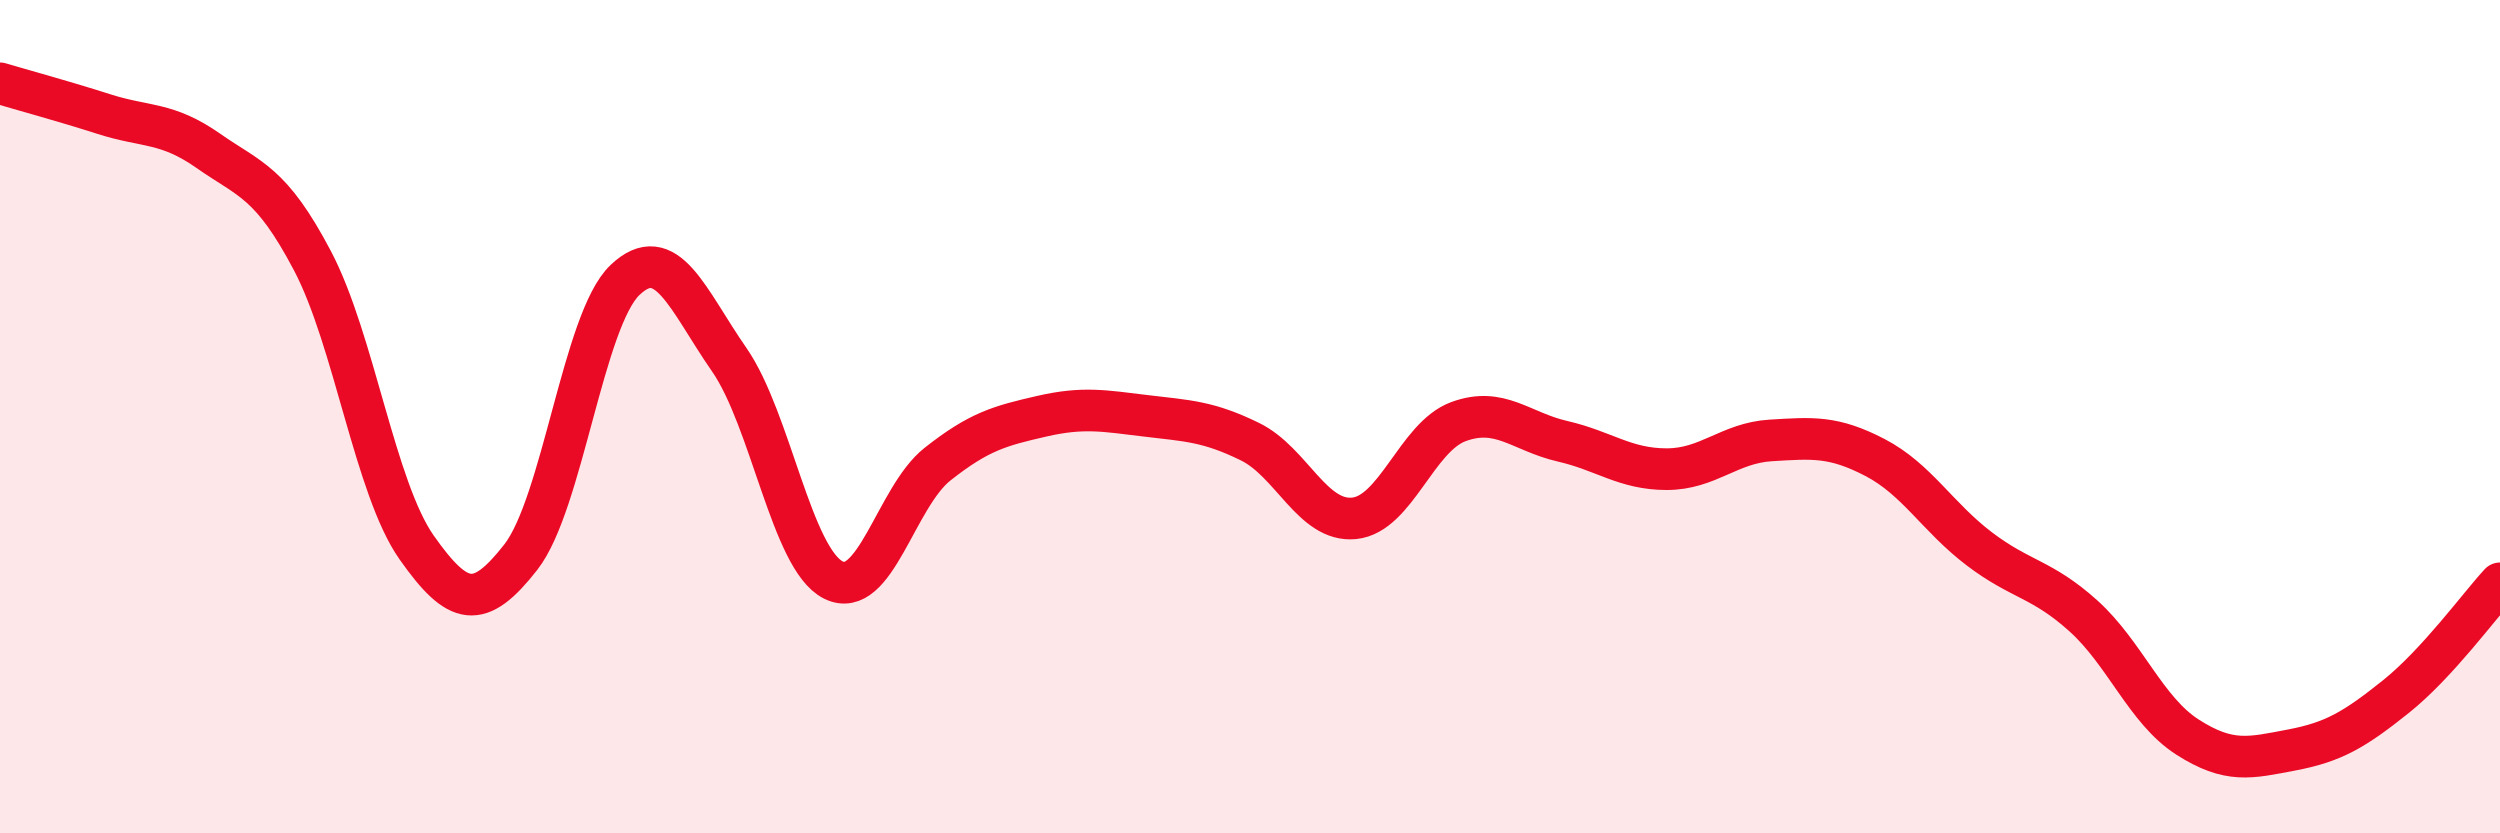
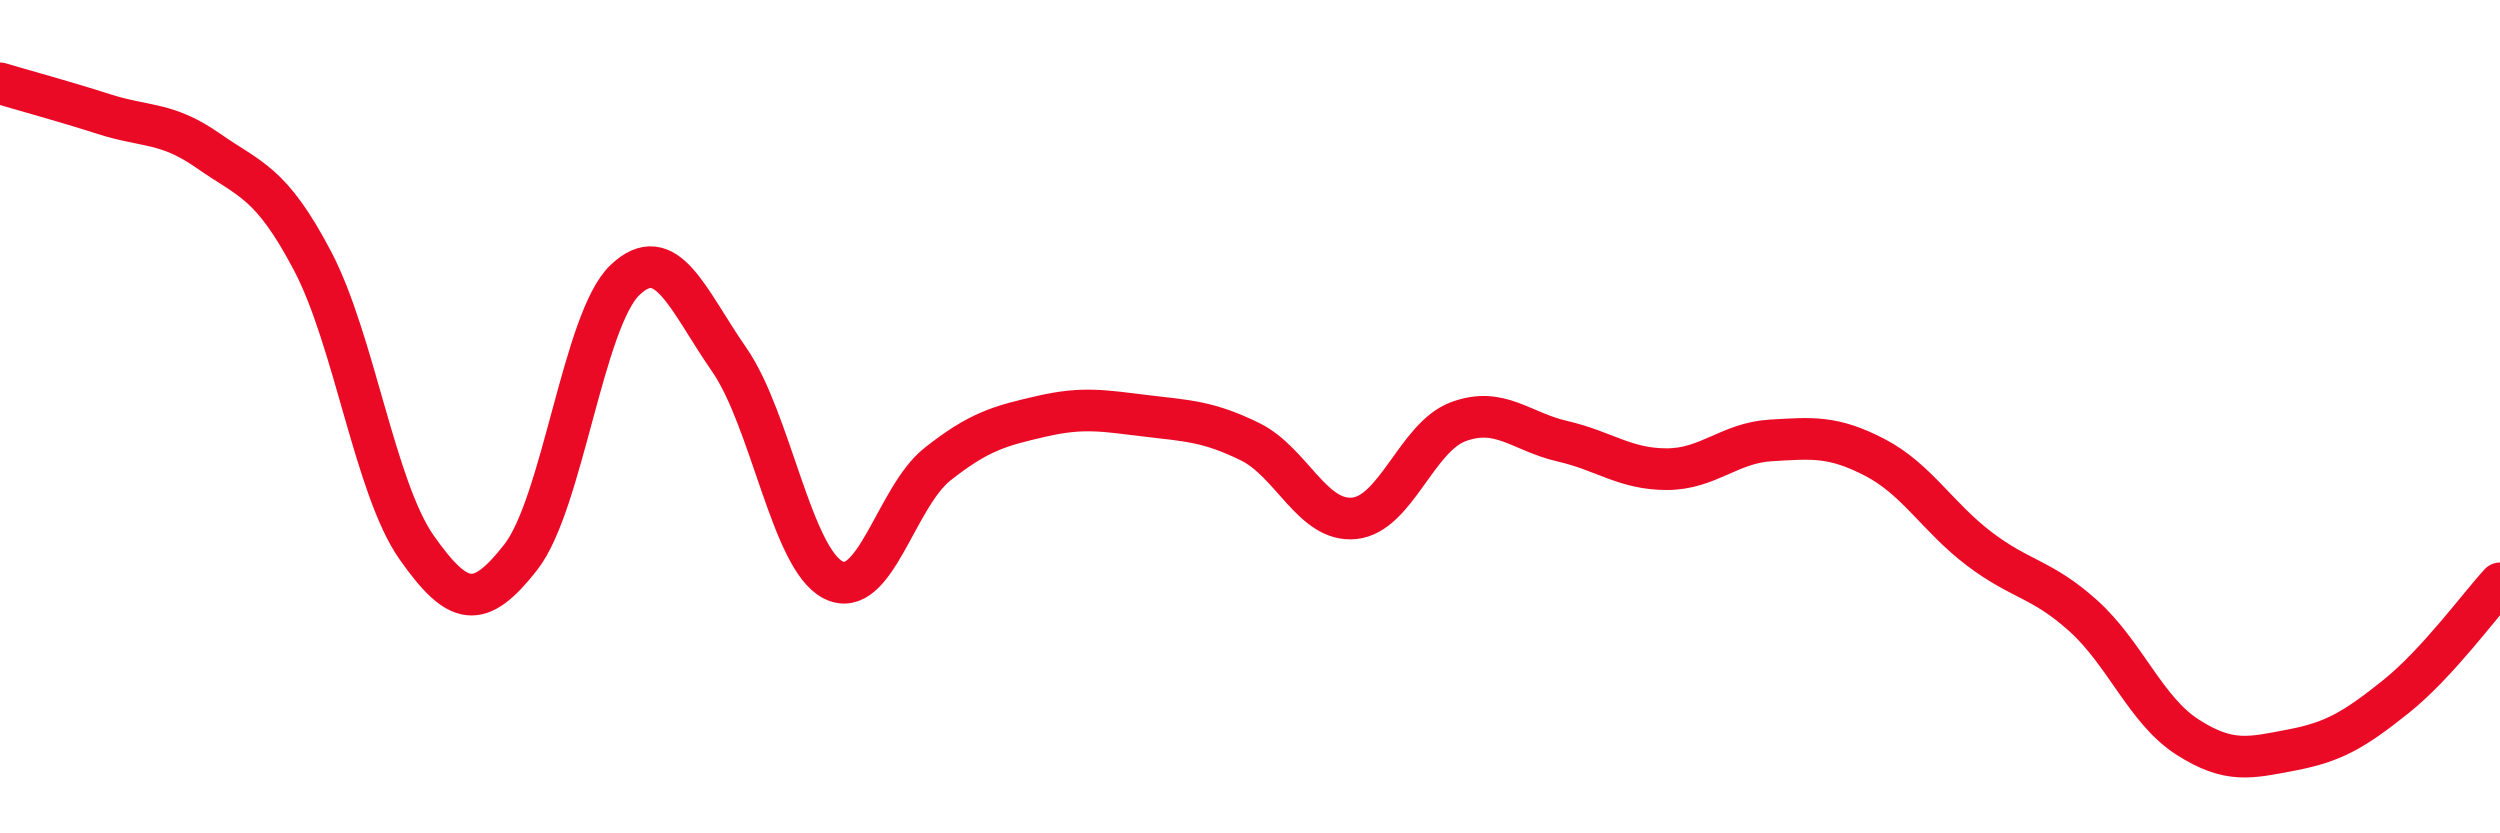
<svg xmlns="http://www.w3.org/2000/svg" width="60" height="20" viewBox="0 0 60 20">
-   <path d="M 0,2 C 0.5,2.15 1.5,2.42 2.5,2.74 C 3.5,3.06 4,2.92 5,3.62 C 6,4.32 6.5,4.36 7.5,6.26 C 8.5,8.16 9,11.72 10,13.14 C 11,14.56 11.5,14.65 12.5,13.37 C 13.5,12.09 14,7.67 15,6.72 C 16,5.77 16.5,7.19 17.5,8.63 C 18.5,10.07 19,13.42 20,13.92 C 21,14.42 21.5,11.93 22.5,11.14 C 23.5,10.35 24,10.22 25,9.99 C 26,9.76 26.5,9.86 27.5,9.98 C 28.5,10.1 29,10.11 30,10.6 C 31,11.09 31.5,12.54 32.5,12.44 C 33.5,12.34 34,10.49 35,10.12 C 36,9.75 36.5,10.36 37.5,10.59 C 38.5,10.82 39,11.26 40,11.26 C 41,11.26 41.5,10.63 42.5,10.57 C 43.5,10.51 44,10.46 45,10.98 C 46,11.5 46.5,12.41 47.5,13.17 C 48.5,13.93 49,13.88 50,14.78 C 51,15.68 51.5,17.05 52.5,17.69 C 53.5,18.33 54,18.19 55,18 C 56,17.81 56.5,17.52 57.5,16.72 C 58.5,15.92 59.5,14.54 60,14L60 20L0 20Z" fill="#EB0A25" opacity="0.1" stroke-linecap="round" stroke-linejoin="round" />
  <path d="M 0,2 C 0.5,2.15 1.5,2.42 2.5,2.74 C 3.5,3.06 4,2.92 5,3.62 C 6,4.32 6.5,4.36 7.5,6.26 C 8.5,8.16 9,11.72 10,13.14 C 11,14.56 11.5,14.65 12.5,13.37 C 13.5,12.09 14,7.67 15,6.72 C 16,5.77 16.5,7.19 17.5,8.63 C 18.5,10.07 19,13.42 20,13.92 C 21,14.42 21.5,11.93 22.5,11.14 C 23.5,10.35 24,10.22 25,9.99 C 26,9.76 26.5,9.86 27.5,9.98 C 28.5,10.1 29,10.11 30,10.6 C 31,11.09 31.5,12.54 32.5,12.44 C 33.5,12.34 34,10.49 35,10.12 C 36,9.75 36.5,10.36 37.5,10.59 C 38.5,10.82 39,11.26 40,11.26 C 41,11.26 41.5,10.63 42.5,10.57 C 43.5,10.51 44,10.46 45,10.98 C 46,11.5 46.5,12.41 47.5,13.17 C 48.5,13.93 49,13.88 50,14.78 C 51,15.68 51.5,17.05 52.5,17.69 C 53.5,18.33 54,18.19 55,18 C 56,17.81 56.5,17.52 57.5,16.72 C 58.5,15.92 59.5,14.54 60,14" stroke="#EB0A25" stroke-width="1" fill="none" stroke-linecap="round" stroke-linejoin="round" />
</svg>